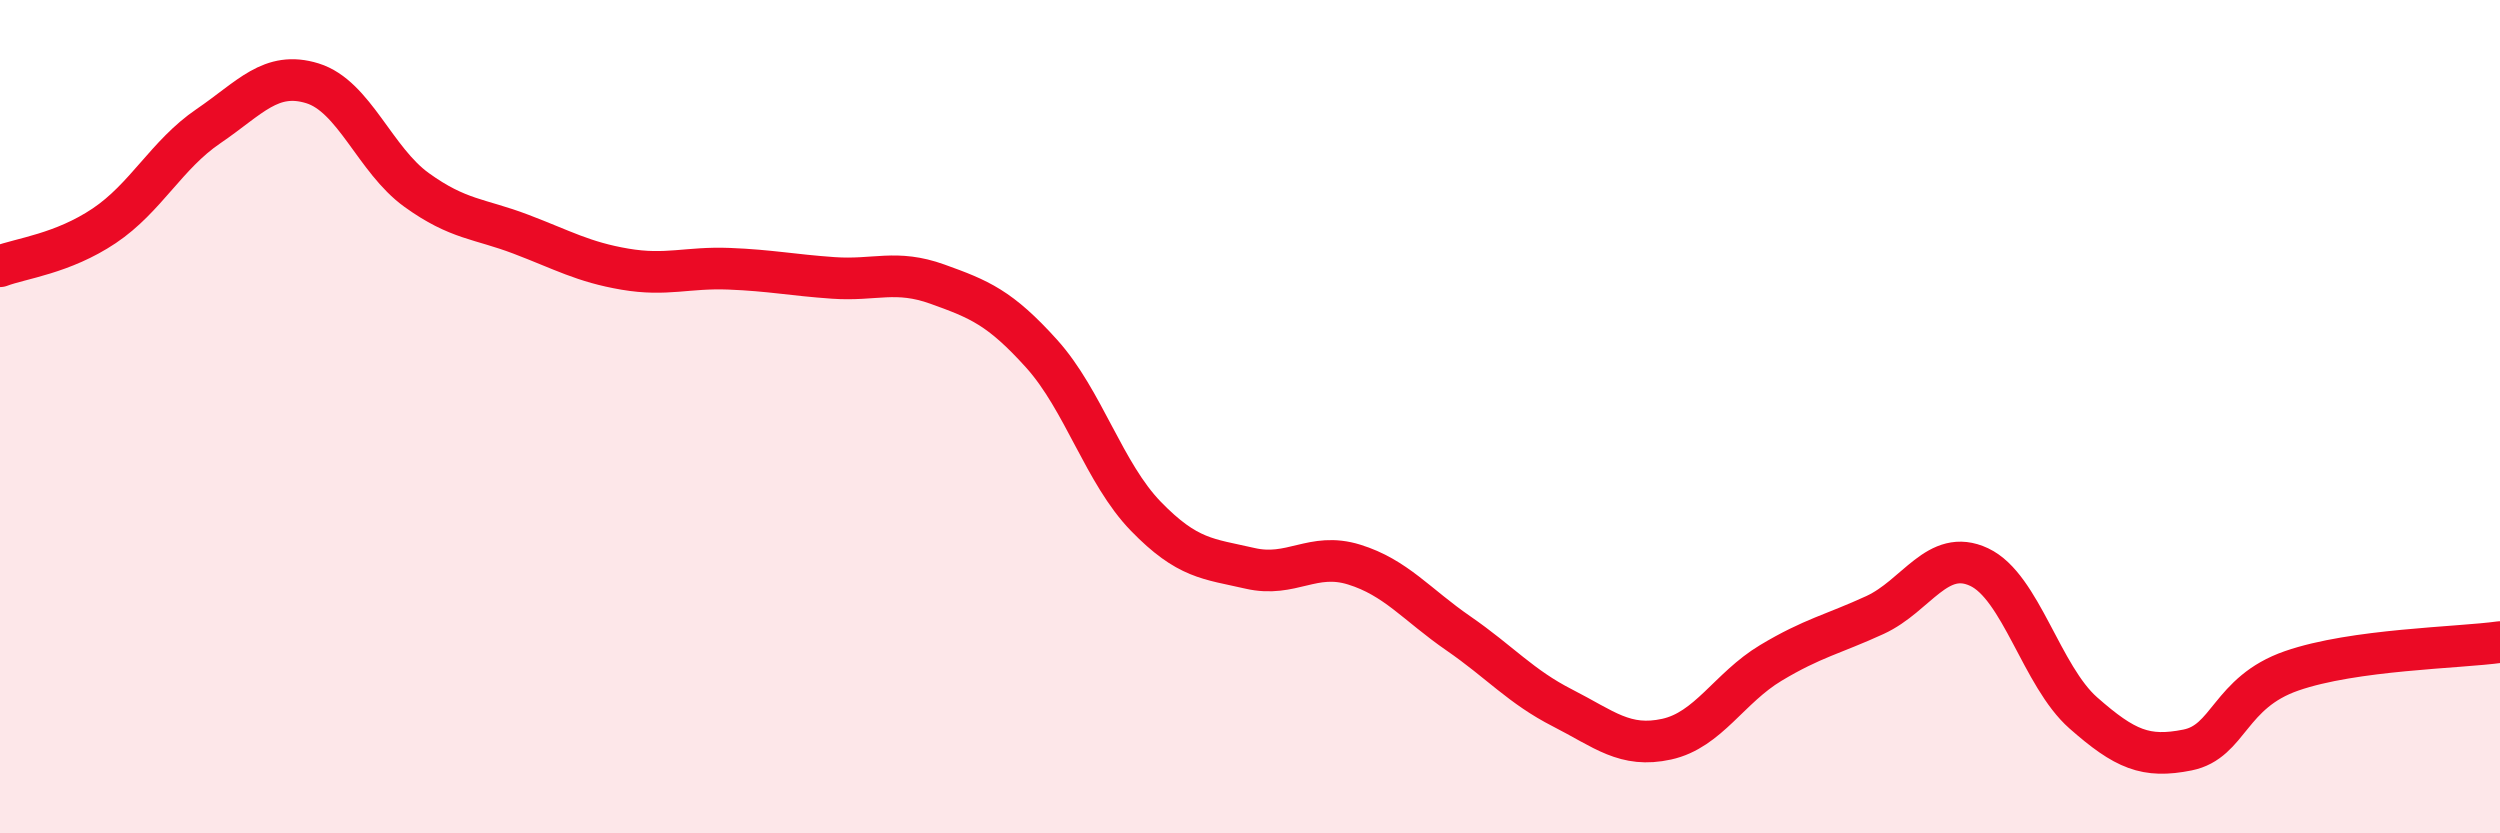
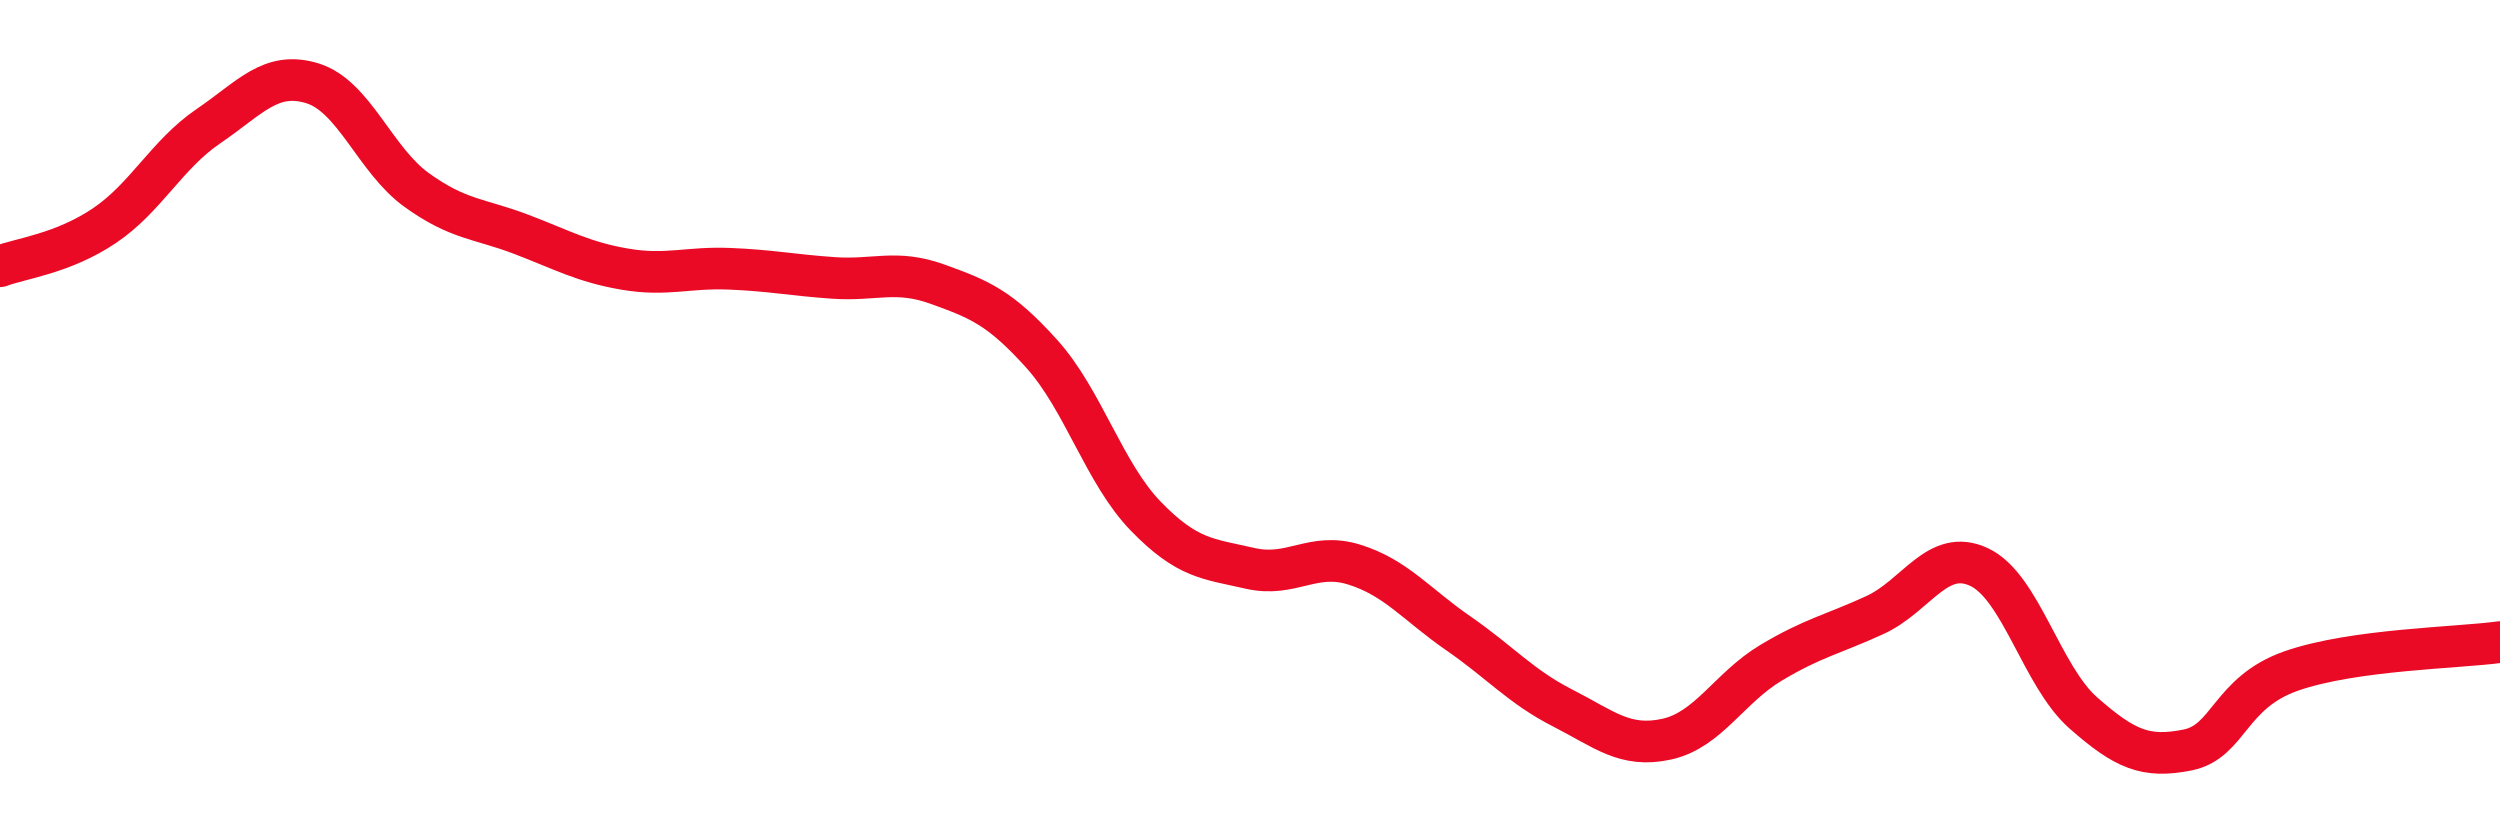
<svg xmlns="http://www.w3.org/2000/svg" width="60" height="20" viewBox="0 0 60 20">
-   <path d="M 0,6.39 C 0.5,6.2 1.5,6.09 2.5,5.42 C 3.5,4.75 4,3.71 5,3.03 C 6,2.35 6.5,1.69 7.5,2 C 8.5,2.31 9,3.84 10,4.56 C 11,5.28 11.5,5.24 12.5,5.62 C 13.5,6 14,6.29 15,6.46 C 16,6.63 16.5,6.41 17.5,6.45 C 18.5,6.49 19,6.6 20,6.67 C 21,6.74 21.5,6.46 22.5,6.82 C 23.5,7.18 24,7.38 25,8.49 C 26,9.6 26.5,11.36 27.5,12.39 C 28.5,13.42 29,13.41 30,13.64 C 31,13.87 31.5,13.24 32.5,13.55 C 33.5,13.86 34,14.51 35,15.2 C 36,15.89 36.5,16.48 37.5,16.99 C 38.5,17.5 39,17.96 40,17.74 C 41,17.52 41.5,16.51 42.5,15.91 C 43.5,15.31 44,15.22 45,14.76 C 46,14.3 46.5,13.14 47.5,13.61 C 48.5,14.08 49,16.23 50,17.11 C 51,17.99 51.5,18.2 52.5,18 C 53.5,17.8 53.5,16.62 55,16.1 C 56.5,15.58 59,15.55 60,15.41L60 20L0 20Z" fill="#EB0A25" opacity="0.1" stroke-linecap="round" stroke-linejoin="round" />
  <path d="M 0,6.39 C 0.5,6.2 1.5,6.09 2.5,5.42 C 3.5,4.75 4,3.71 5,3.03 C 6,2.35 6.5,1.69 7.5,2 C 8.5,2.31 9,3.84 10,4.56 C 11,5.28 11.5,5.24 12.5,5.62 C 13.5,6 14,6.29 15,6.46 C 16,6.63 16.5,6.41 17.5,6.45 C 18.5,6.49 19,6.6 20,6.67 C 21,6.74 21.5,6.46 22.5,6.82 C 23.5,7.18 24,7.38 25,8.49 C 26,9.6 26.5,11.36 27.5,12.39 C 28.5,13.42 29,13.41 30,13.64 C 31,13.87 31.5,13.24 32.5,13.55 C 33.5,13.86 34,14.51 35,15.2 C 36,15.89 36.5,16.48 37.5,16.99 C 38.5,17.5 39,17.96 40,17.74 C 41,17.52 41.5,16.51 42.5,15.91 C 43.5,15.31 44,15.22 45,14.76 C 46,14.3 46.5,13.14 47.5,13.61 C 48.5,14.08 49,16.23 50,17.11 C 51,17.99 51.5,18.2 52.5,18 C 53.5,17.8 53.5,16.62 55,16.1 C 56.5,15.58 59,15.55 60,15.41" stroke="#EB0A25" stroke-width="1" fill="none" stroke-linecap="round" stroke-linejoin="round" />
</svg>